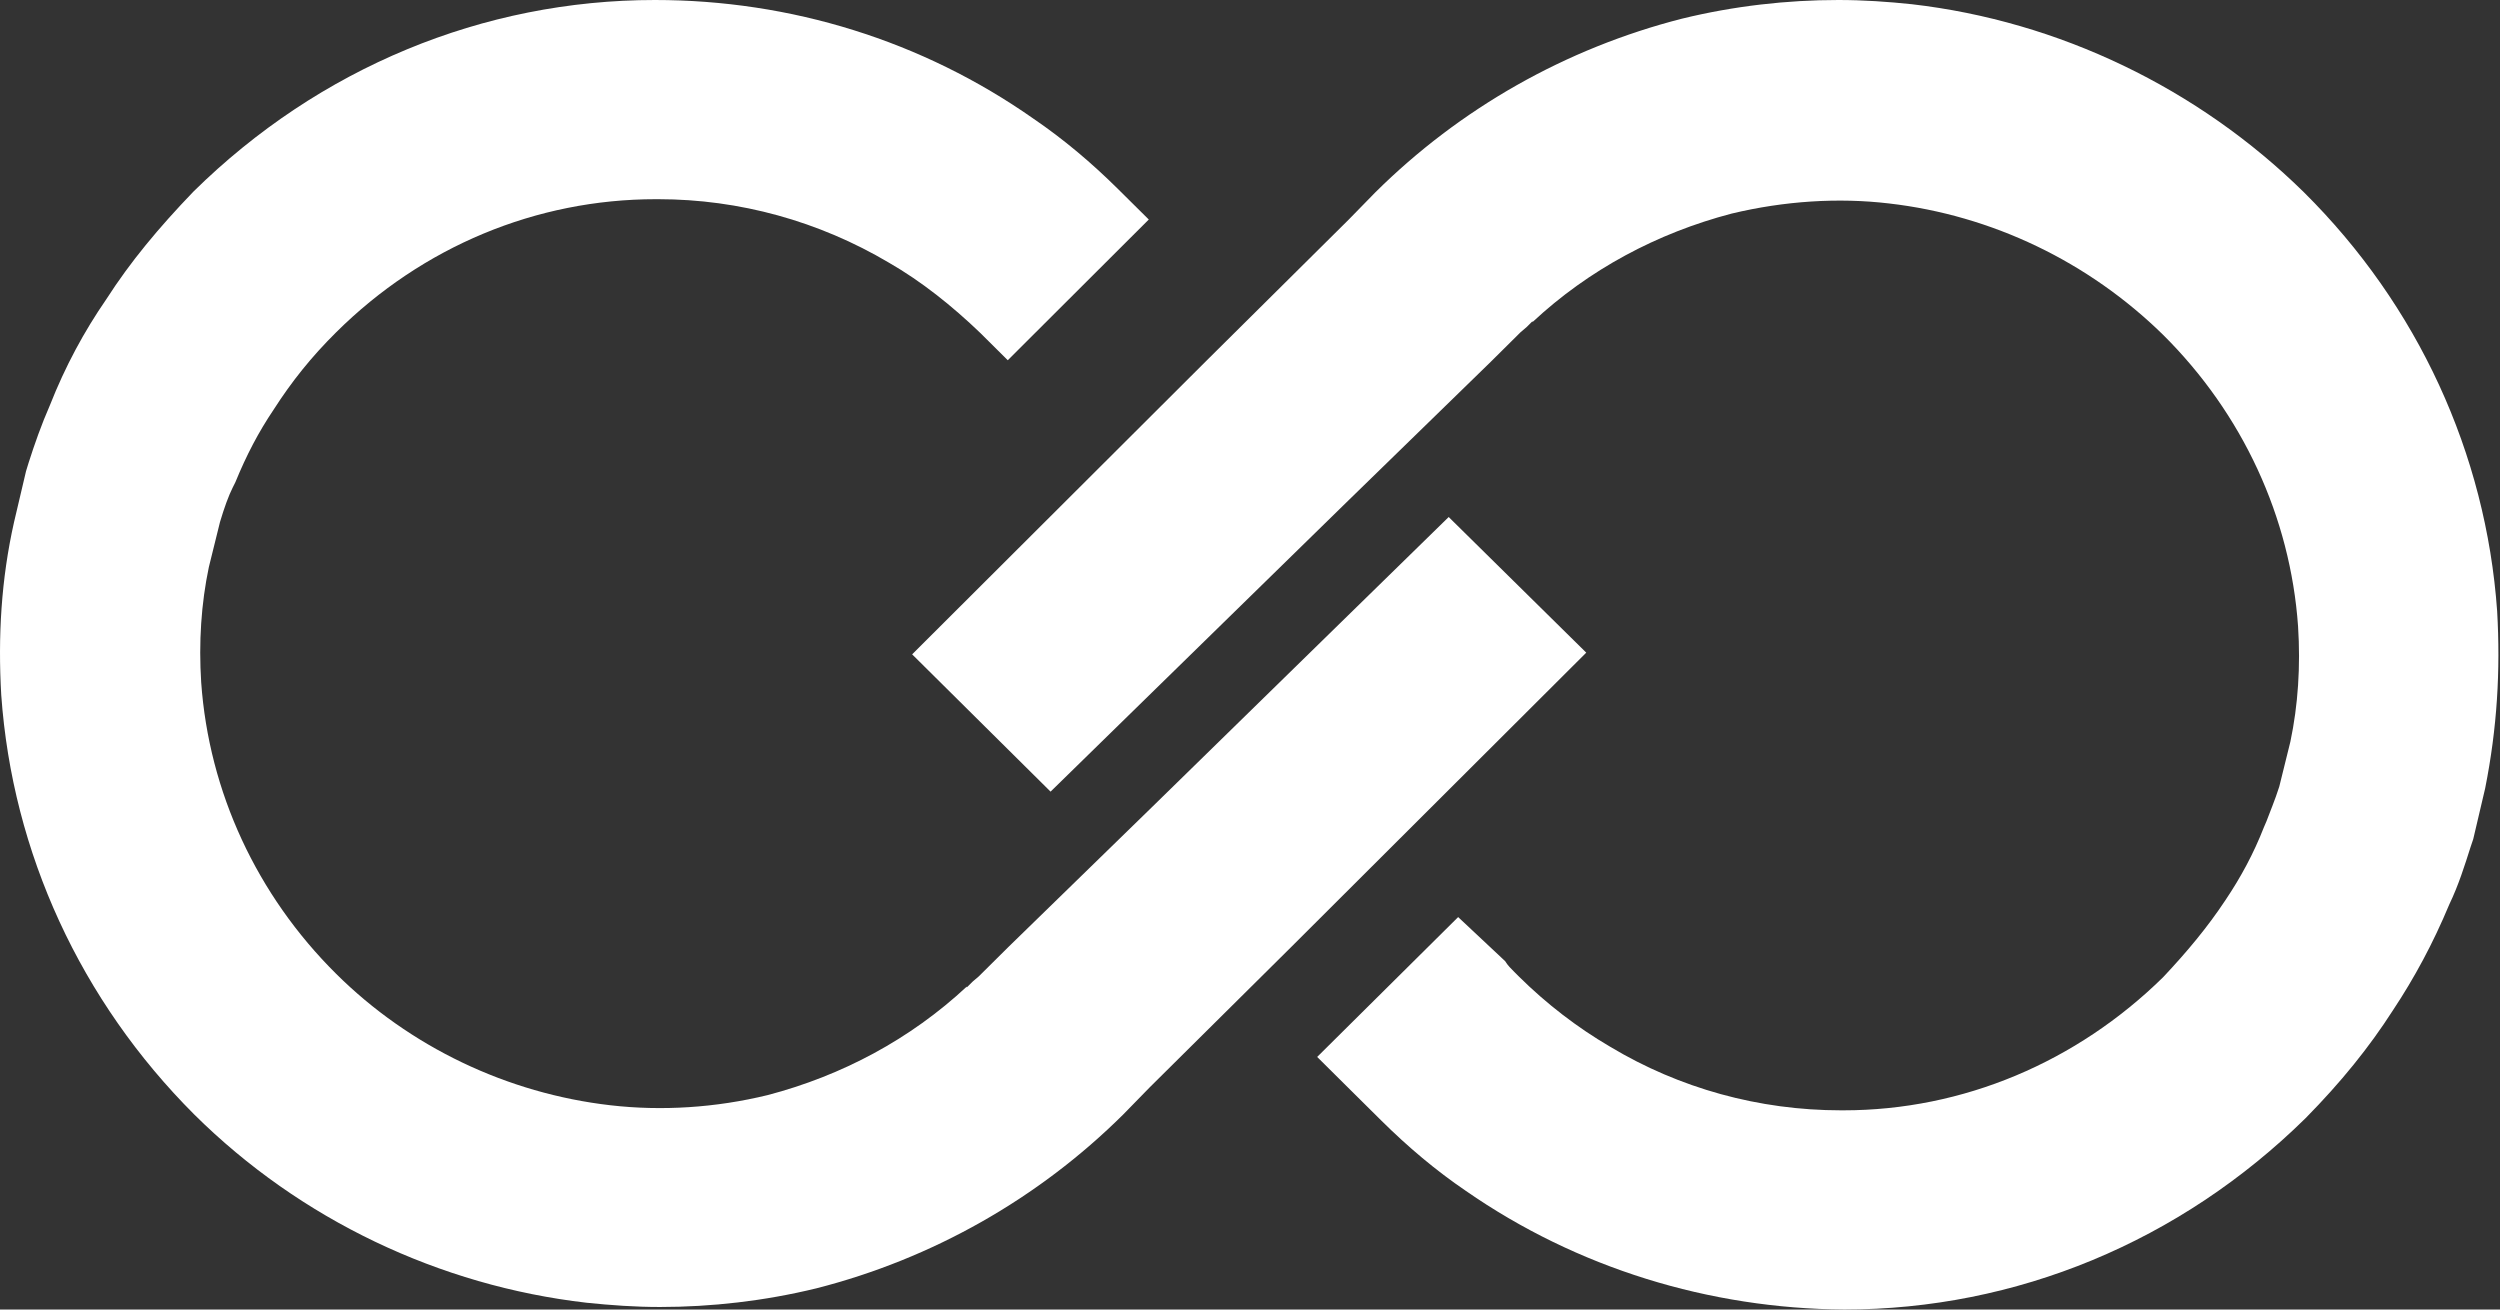
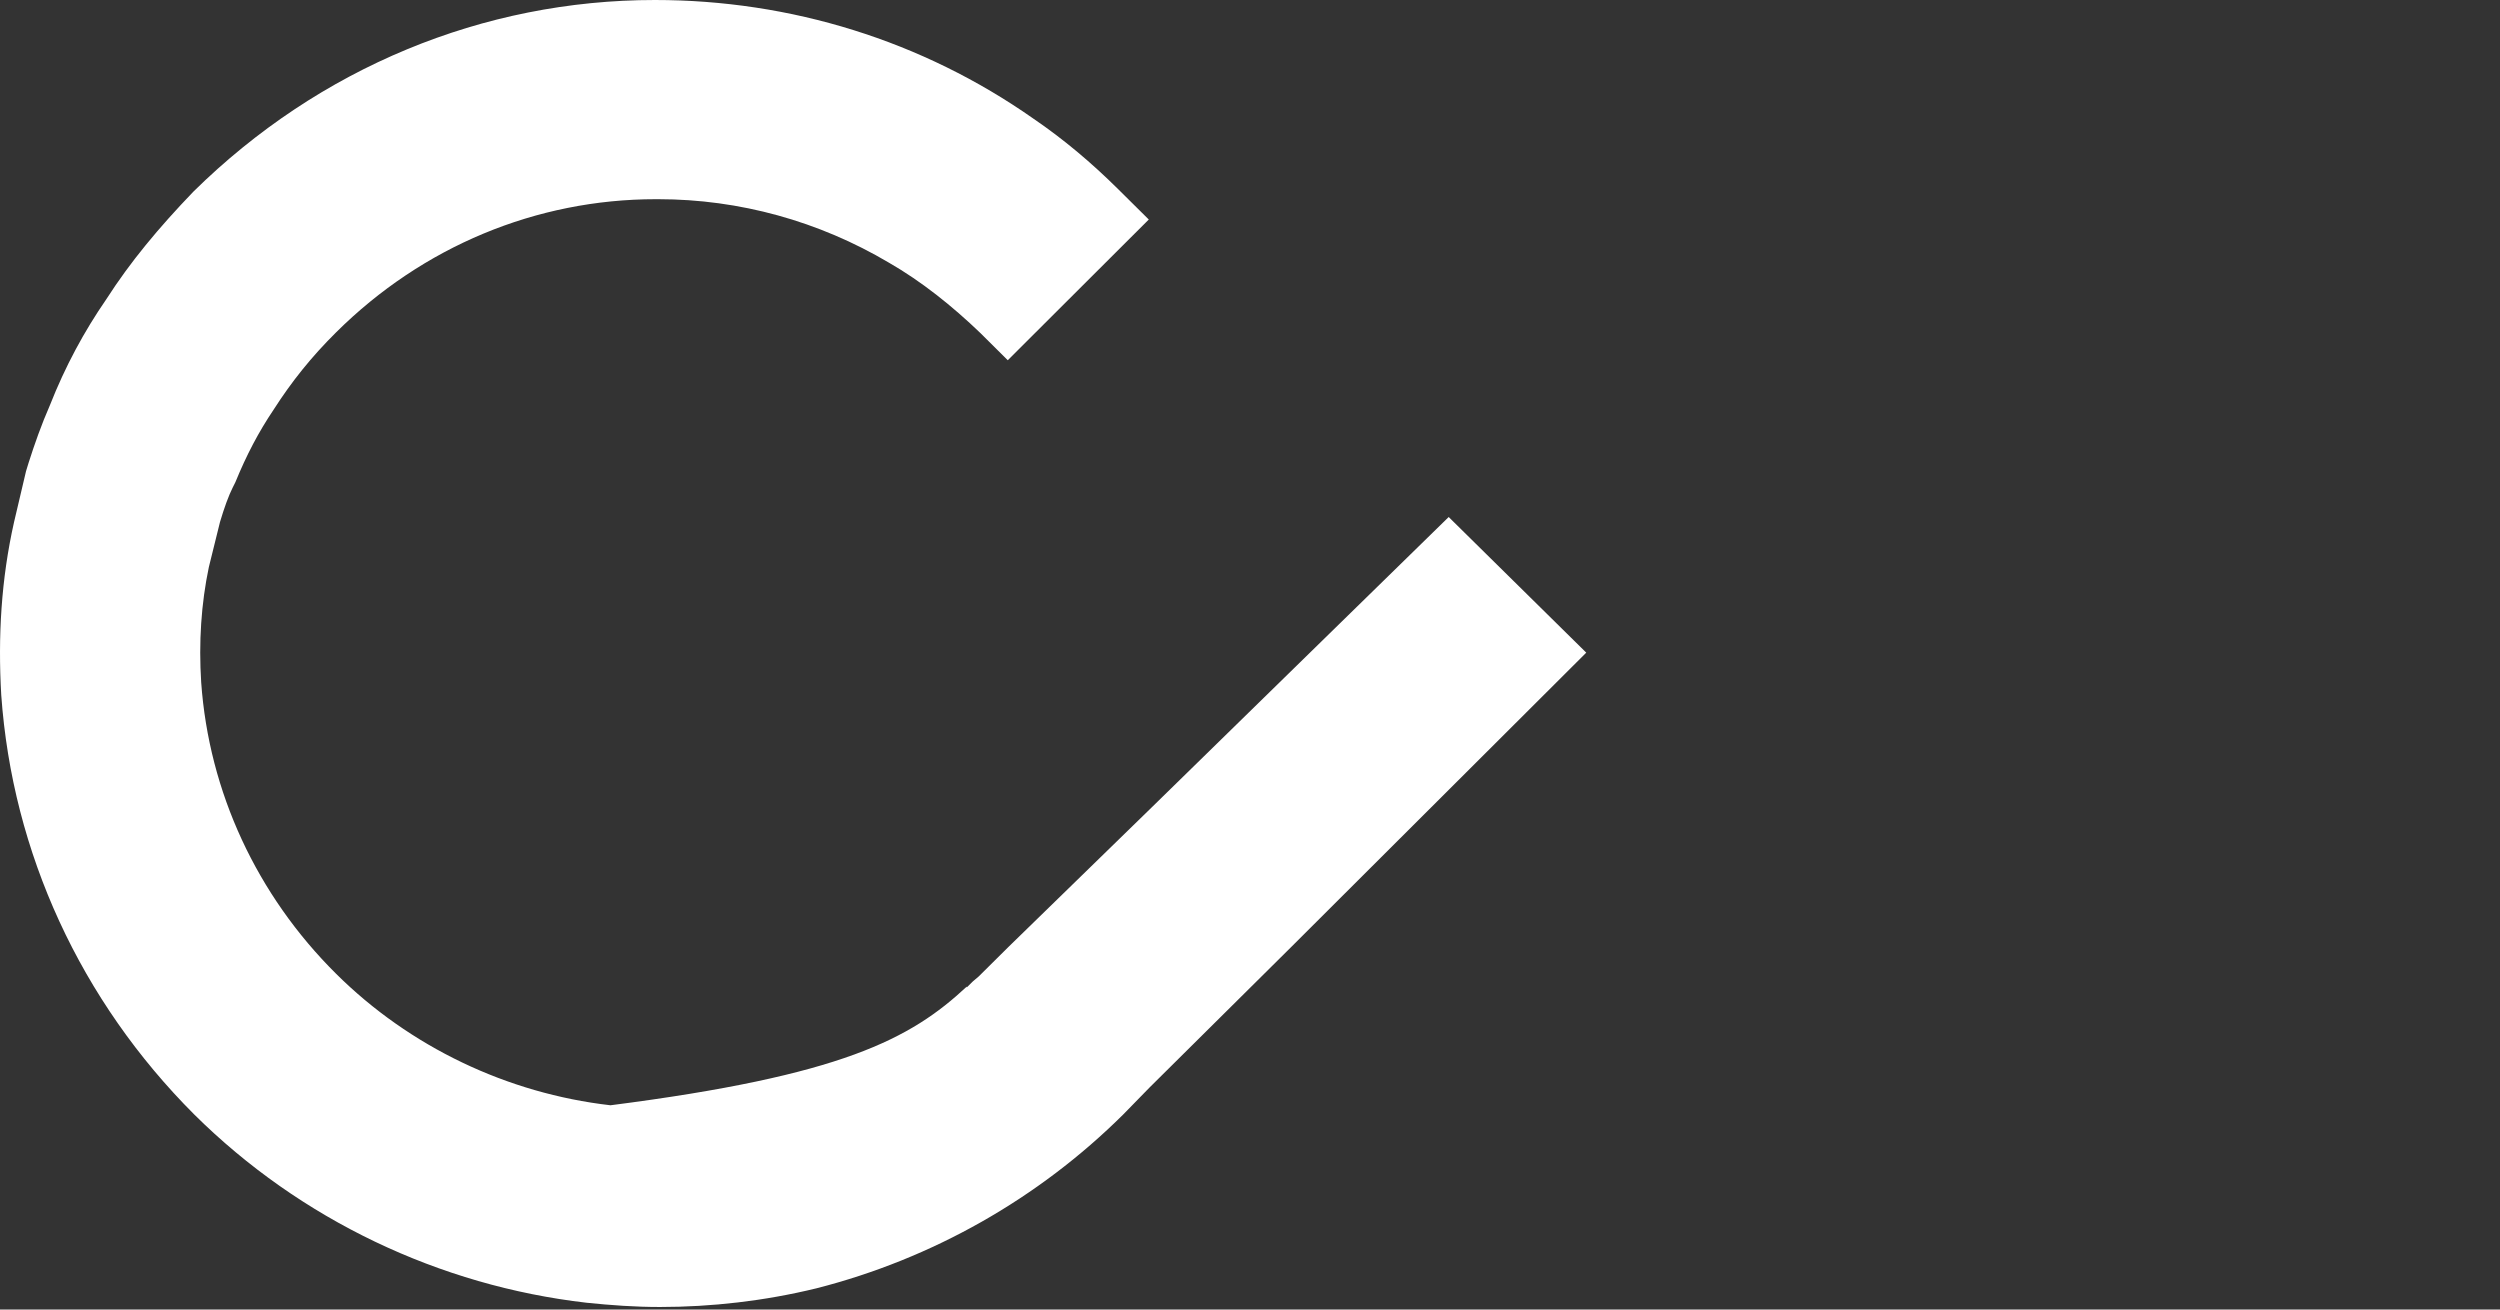
<svg xmlns="http://www.w3.org/2000/svg" width="84" height="44" viewBox="0 0 84 44" fill="none">
  <rect x="0" y="0" width="84" height="44" fill="#333333" stroke="none" />
-   <path d="M53.298 21.929L43.393 31.811L38.627 36.538L37.737 37.45C34.895 40.269 31.335 42.291 27.431 43.288C25.679 43.715 23.899 43.915 22.177 43.915C21.344 43.915 20.54 43.858 19.708 43.772C14.77 43.203 10.09 40.981 6.53 37.45C2.712 33.634 0.415 28.65 0.042 23.353C-0.073 21.388 0.042 19.451 0.472 17.543L0.874 15.834L0.961 15.55C1.161 14.923 1.391 14.268 1.678 13.613C2.195 12.303 2.827 11.135 3.573 10.053C4.377 8.8 5.324 7.661 6.501 6.436C10.722 2.278 16.234 0 22.005 0C26.569 0 30.991 1.367 34.723 3.987C35.728 4.671 36.675 5.468 37.565 6.351L38.599 7.376L33.861 12.104L32.943 11.192C31.995 10.281 30.962 9.455 29.871 8.828C27.517 7.433 24.847 6.693 22.119 6.693H22.033C18.014 6.693 14.195 8.287 11.296 11.164C10.463 11.99 9.803 12.816 9.2 13.755C8.683 14.524 8.281 15.293 7.908 16.204L7.822 16.375C7.679 16.66 7.535 17.059 7.391 17.543L7.018 19.052C6.76 20.277 6.674 21.587 6.76 22.926C7.018 26.599 8.626 30.074 11.296 32.722C13.765 35.172 17.038 36.738 20.512 37.137C22.234 37.336 24.043 37.222 25.794 36.795C28.292 36.14 30.589 34.915 32.483 33.15V33.178L32.684 32.979L32.885 32.808L33.89 31.811L38.685 27.14L48.676 17.372L53.298 21.929Z" fill="white" />
-   <path d="M83.904 20.533C83.531 15.236 81.234 10.252 77.416 6.465C73.856 2.962 69.177 0.712 64.239 0.142C63.435 0.057 62.602 0 61.77 0C60.047 0 58.267 0.199 56.516 0.627C52.611 1.623 49.051 3.645 46.209 6.465L45.319 7.376L40.553 12.104L30.648 21.986L35.299 26.599L45.29 16.831L50.085 12.161L51.09 11.164L51.291 10.993L51.492 10.793V10.822C53.386 9.056 55.683 7.832 58.181 7.177C59.961 6.75 61.77 6.636 63.463 6.835C66.937 7.234 70.181 8.8 72.679 11.249C75.349 13.898 76.957 17.372 77.215 21.046C77.301 22.384 77.215 23.695 76.957 24.919L76.584 26.428C76.44 26.884 76.268 27.283 76.153 27.596L76.067 27.796C75.722 28.678 75.292 29.476 74.775 30.245C74.172 31.156 73.483 31.982 72.679 32.836C69.779 35.684 65.961 37.307 61.942 37.307H61.856C59.099 37.307 56.429 36.567 54.104 35.172C52.984 34.517 51.951 33.719 51.032 32.808L50.889 32.665C50.774 32.551 50.659 32.438 50.573 32.295L48.994 30.814L44.257 35.513L45.376 36.624L46.41 37.649C47.3 38.532 48.247 39.33 49.252 40.013C52.984 42.605 57.434 43.971 61.97 44C67.741 44 73.253 41.722 77.474 37.564C78.651 36.368 79.598 35.2 80.402 33.947C81.12 32.865 81.751 31.697 82.297 30.387C82.612 29.732 82.814 29.077 83.014 28.451L83.101 28.194L83.502 26.485C83.904 24.463 84.019 22.527 83.904 20.533Z" fill="white" />
+   <path d="M53.298 21.929L43.393 31.811L38.627 36.538L37.737 37.45C34.895 40.269 31.335 42.291 27.431 43.288C25.679 43.715 23.899 43.915 22.177 43.915C21.344 43.915 20.54 43.858 19.708 43.772C14.77 43.203 10.09 40.981 6.53 37.45C2.712 33.634 0.415 28.65 0.042 23.353C-0.073 21.388 0.042 19.451 0.472 17.543L0.874 15.834L0.961 15.55C1.161 14.923 1.391 14.268 1.678 13.613C2.195 12.303 2.827 11.135 3.573 10.053C4.377 8.8 5.324 7.661 6.501 6.436C10.722 2.278 16.234 0 22.005 0C26.569 0 30.991 1.367 34.723 3.987C35.728 4.671 36.675 5.468 37.565 6.351L38.599 7.376L33.861 12.104L32.943 11.192C31.995 10.281 30.962 9.455 29.871 8.828C27.517 7.433 24.847 6.693 22.119 6.693H22.033C18.014 6.693 14.195 8.287 11.296 11.164C10.463 11.99 9.803 12.816 9.2 13.755C8.683 14.524 8.281 15.293 7.908 16.204L7.822 16.375C7.679 16.66 7.535 17.059 7.391 17.543L7.018 19.052C6.76 20.277 6.674 21.587 6.76 22.926C7.018 26.599 8.626 30.074 11.296 32.722C13.765 35.172 17.038 36.738 20.512 37.137C28.292 36.14 30.589 34.915 32.483 33.15V33.178L32.684 32.979L32.885 32.808L33.89 31.811L38.685 27.14L48.676 17.372L53.298 21.929Z" fill="white" />
</svg>